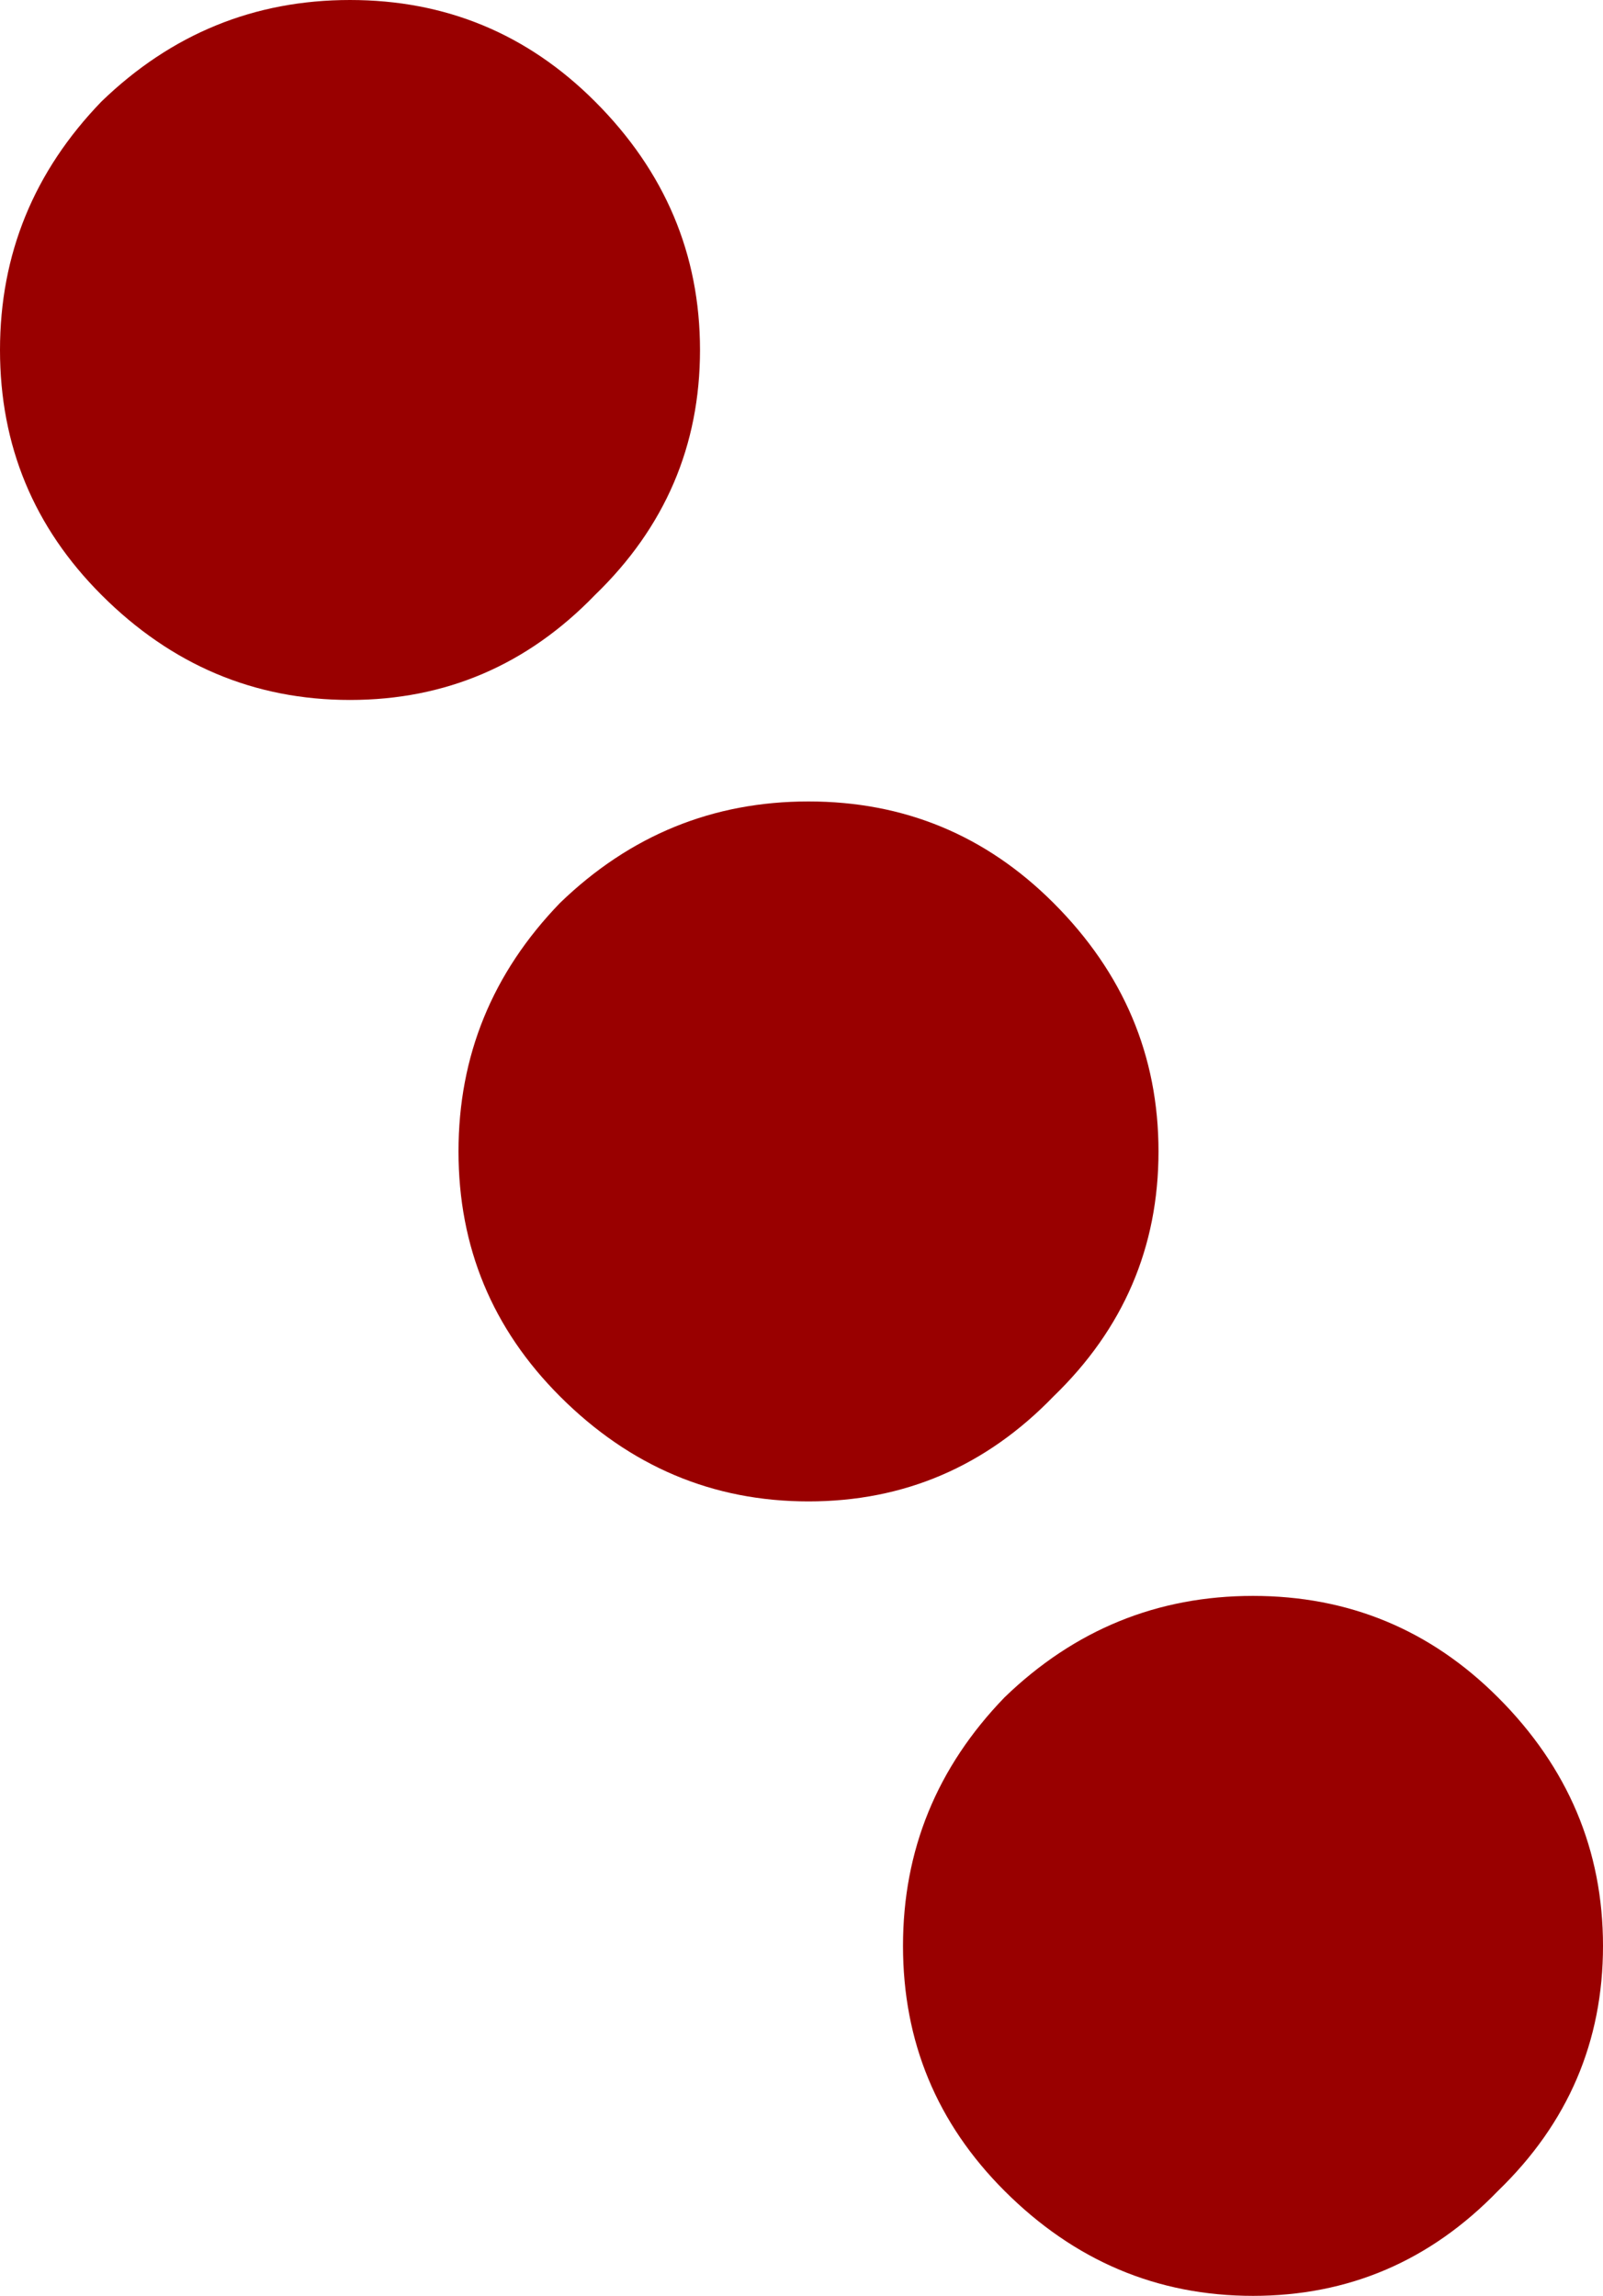
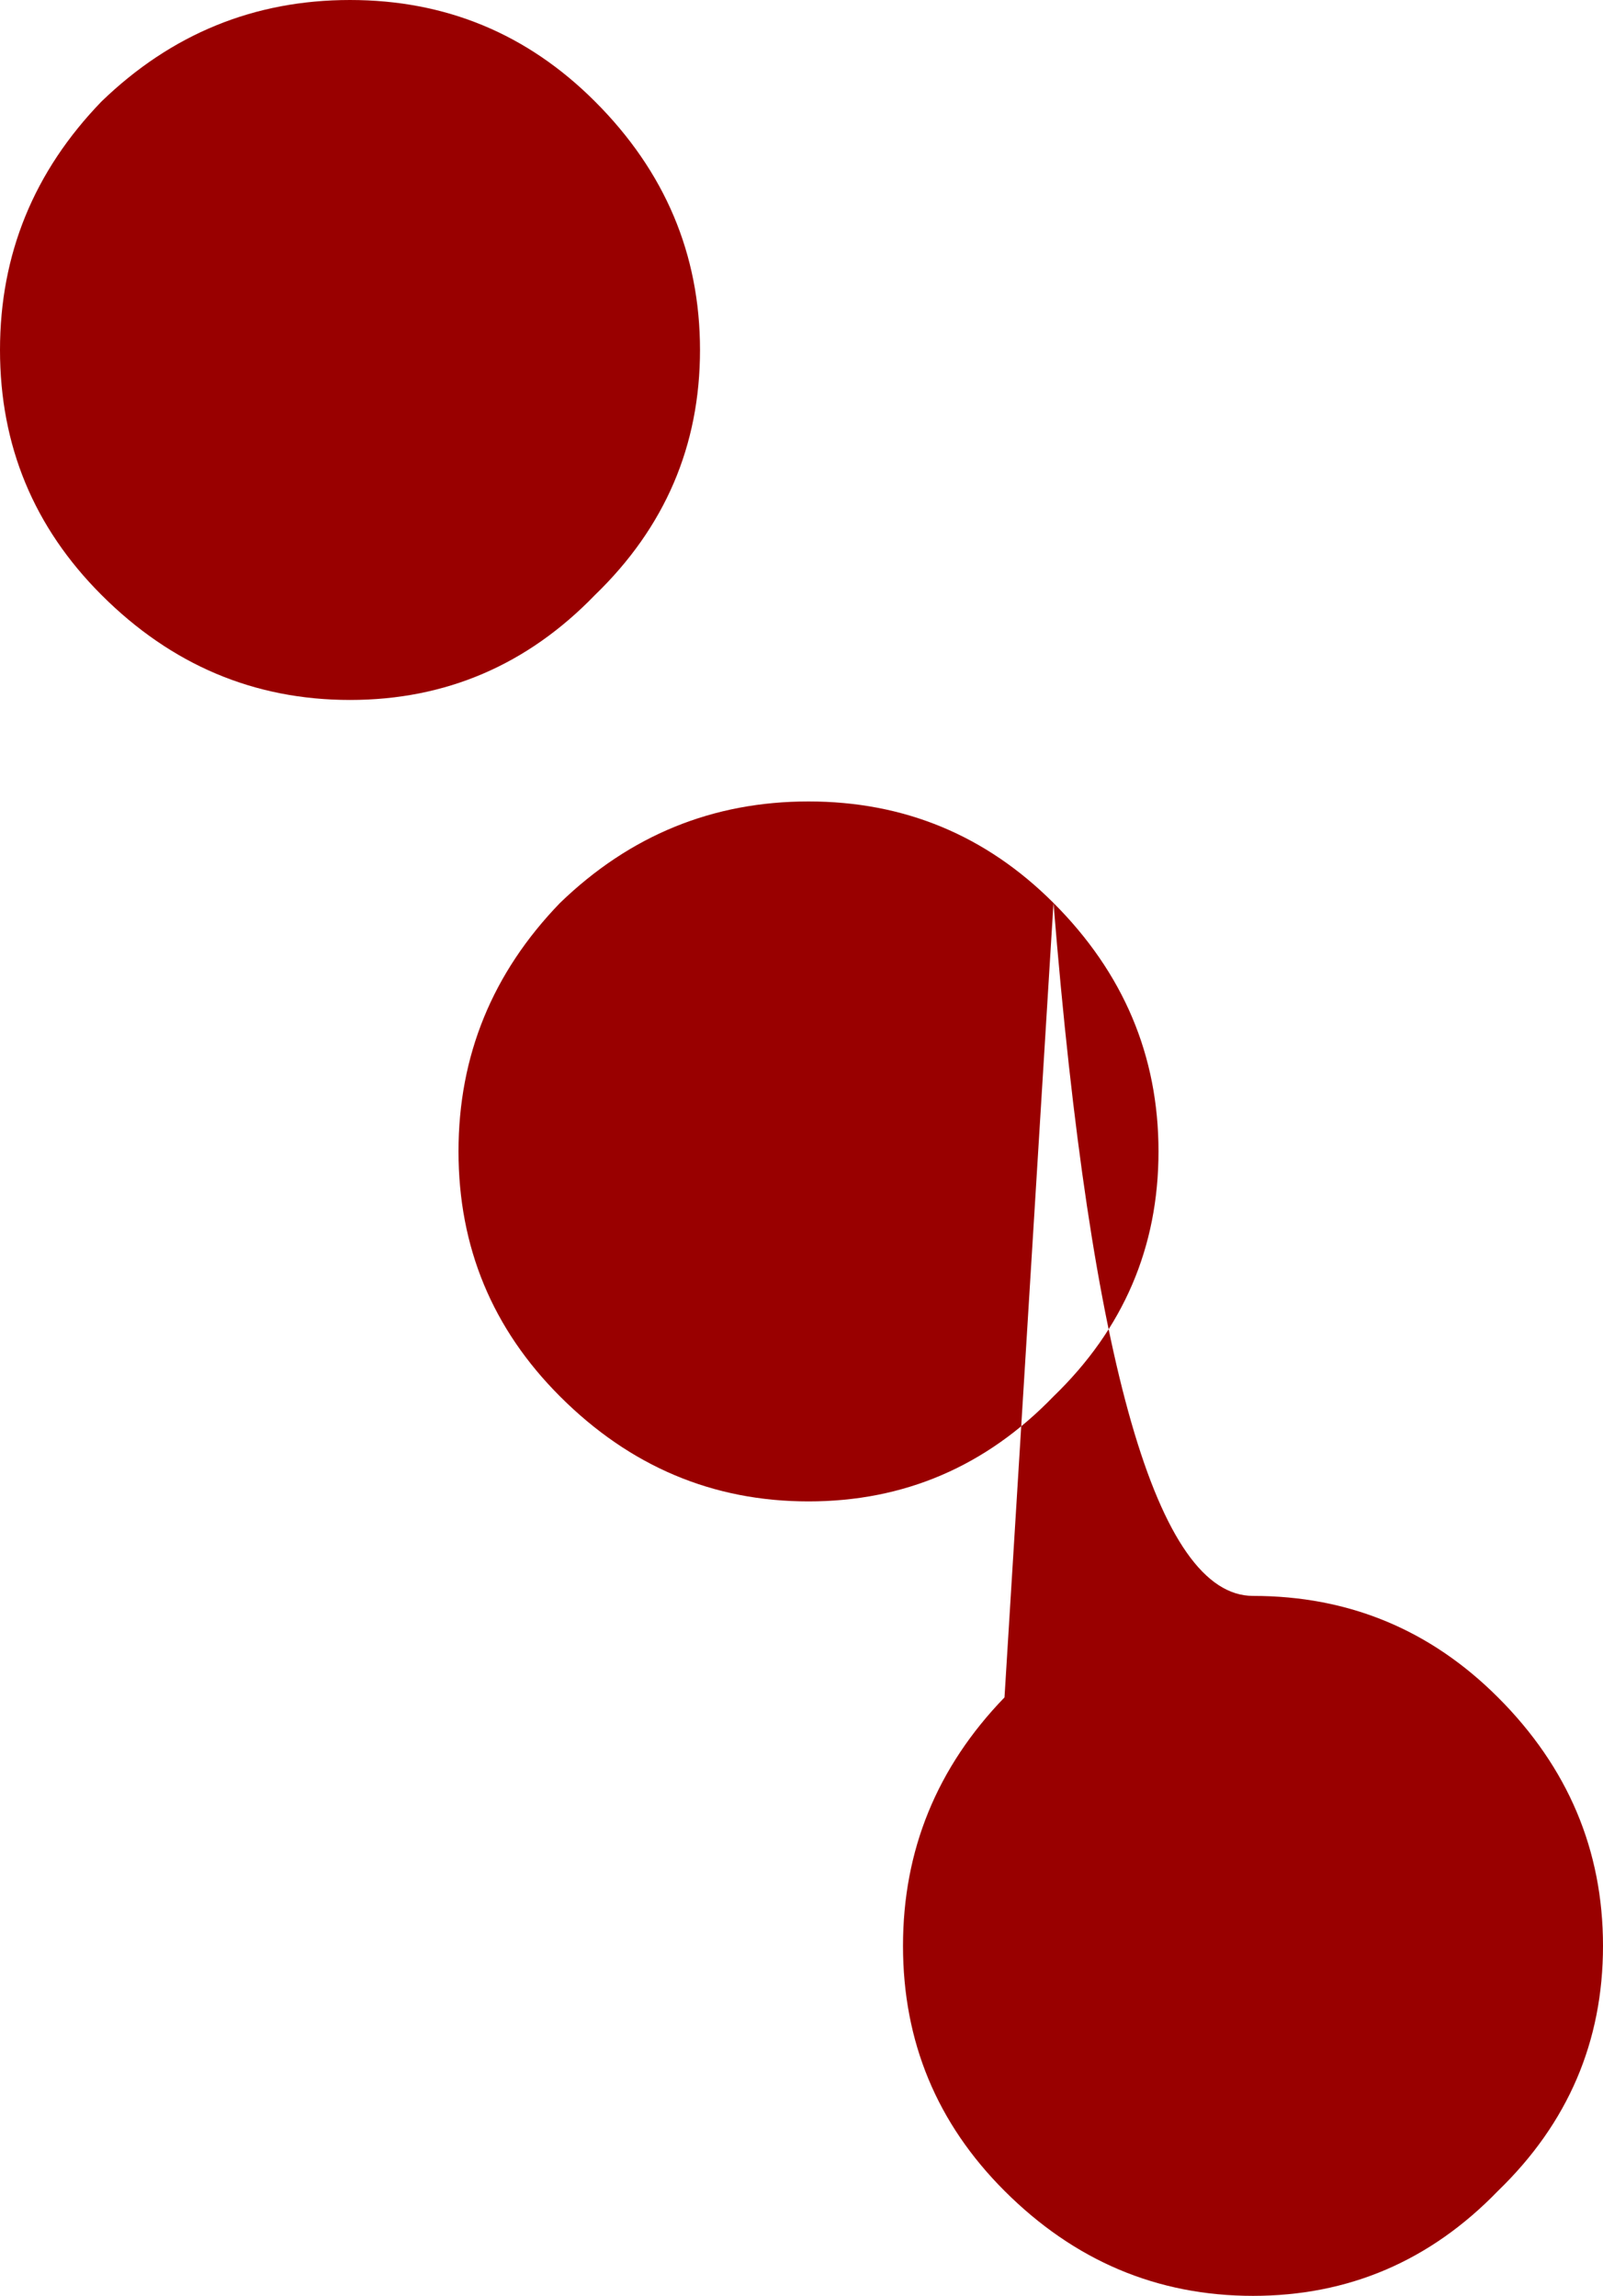
<svg xmlns="http://www.w3.org/2000/svg" height="32.8px" width="22.9px">
  <g transform="matrix(1.0, 0.0, 0.0, 1.0, -44.45, -119.7)">
-     <path d="M52.95 121.15 Q54.45 122.65 54.45 124.7 54.45 126.75 52.95 128.2 51.5 129.7 49.45 129.7 47.4 129.7 45.9 128.2 44.45 126.75 44.45 124.7 44.45 122.65 45.9 121.15 47.4 119.7 49.45 119.7 51.5 119.7 52.95 121.15 M59.5 132.6 Q61.0 134.1 61.0 136.15 61.0 138.2 59.5 139.65 58.05 141.15 56.0 141.15 53.95 141.15 52.45 139.65 51.0 138.2 51.0 136.15 51.0 134.1 52.45 132.6 53.95 131.15 56.0 131.15 58.05 131.15 59.5 132.6 M58.8 143.95 Q60.3 142.5 62.35 142.5 64.4 142.5 65.85 143.95 67.35 145.45 67.35 147.5 67.35 149.55 65.85 151.0 64.4 152.5 62.35 152.5 60.3 152.5 58.8 151.0 57.35 149.55 57.35 147.5 57.35 145.45 58.8 143.95" fill="#990000" fill-rule="evenodd" stroke="none" />
+     <path d="M52.95 121.15 Q54.45 122.65 54.45 124.7 54.45 126.75 52.95 128.2 51.5 129.7 49.45 129.7 47.4 129.7 45.9 128.2 44.45 126.75 44.45 124.7 44.45 122.65 45.9 121.15 47.4 119.7 49.45 119.7 51.5 119.7 52.95 121.15 M59.5 132.6 Q61.0 134.1 61.0 136.15 61.0 138.2 59.5 139.65 58.05 141.15 56.0 141.15 53.95 141.15 52.45 139.65 51.0 138.2 51.0 136.15 51.0 134.1 52.45 132.6 53.95 131.15 56.0 131.15 58.05 131.15 59.5 132.6 Q60.3 142.5 62.35 142.5 64.4 142.5 65.85 143.95 67.35 145.45 67.35 147.5 67.35 149.55 65.85 151.0 64.4 152.5 62.35 152.5 60.3 152.5 58.8 151.0 57.35 149.55 57.35 147.5 57.35 145.45 58.8 143.95" fill="#990000" fill-rule="evenodd" stroke="none" />
  </g>
</svg>